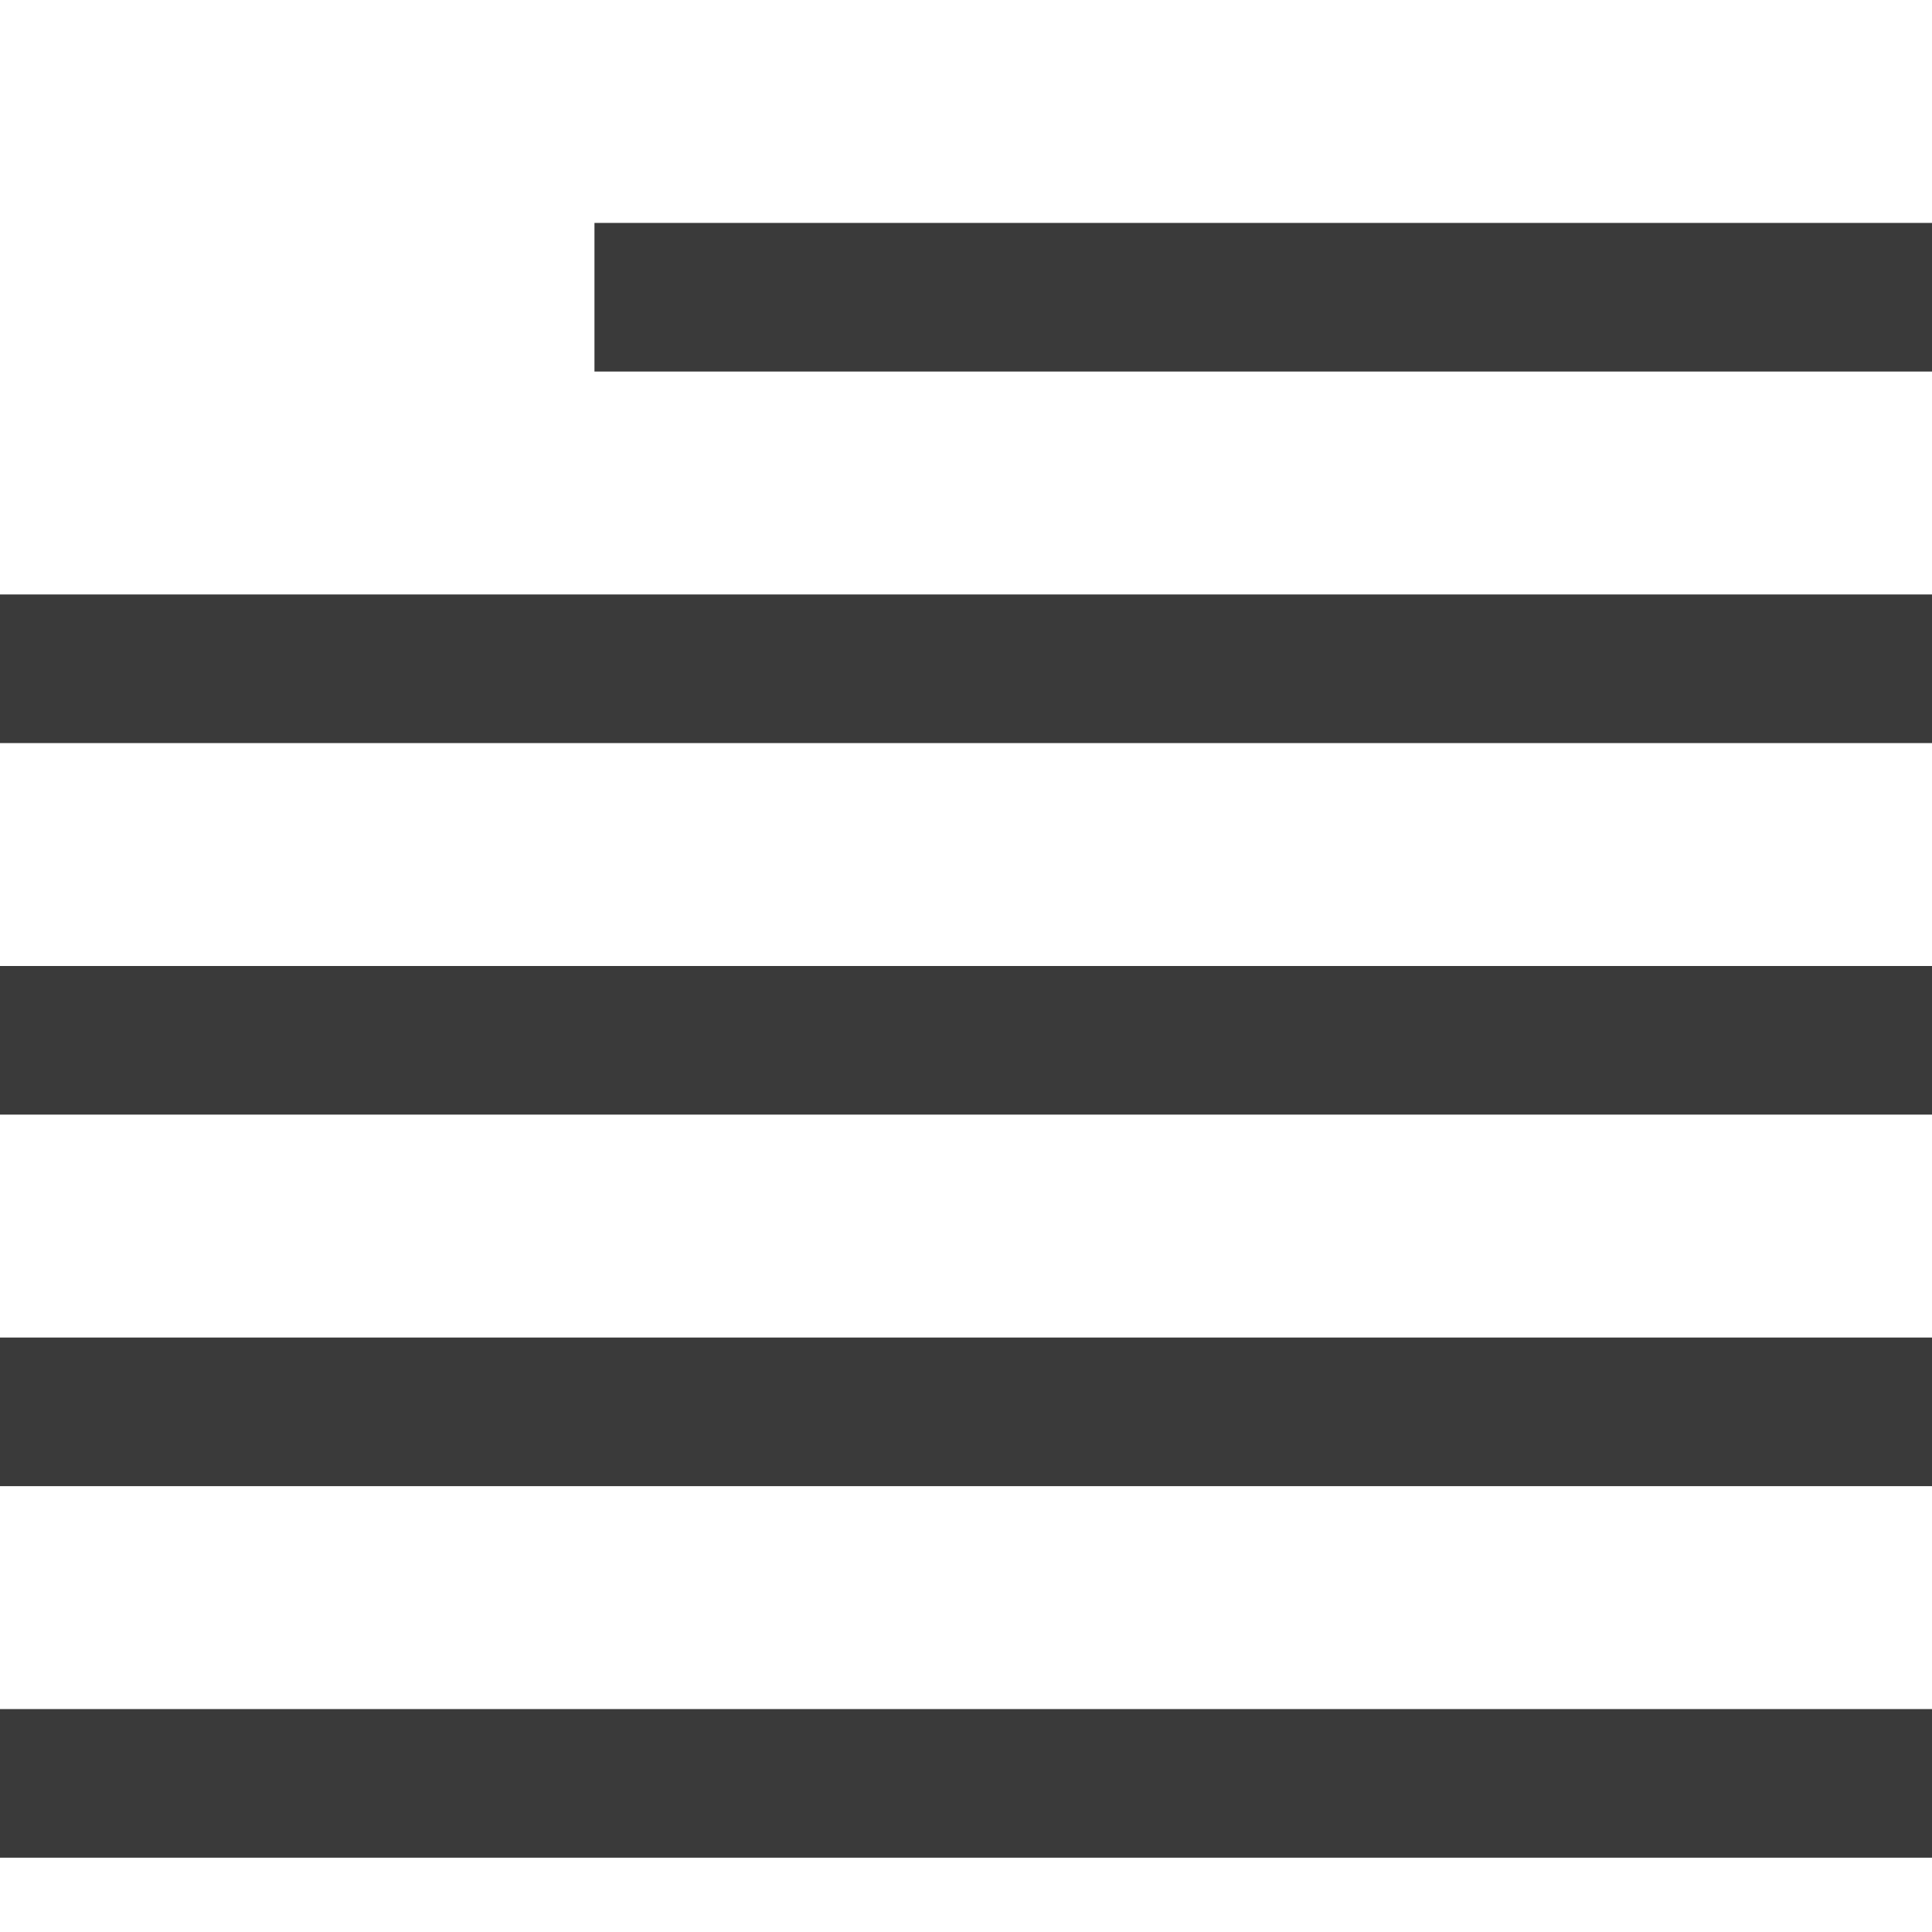
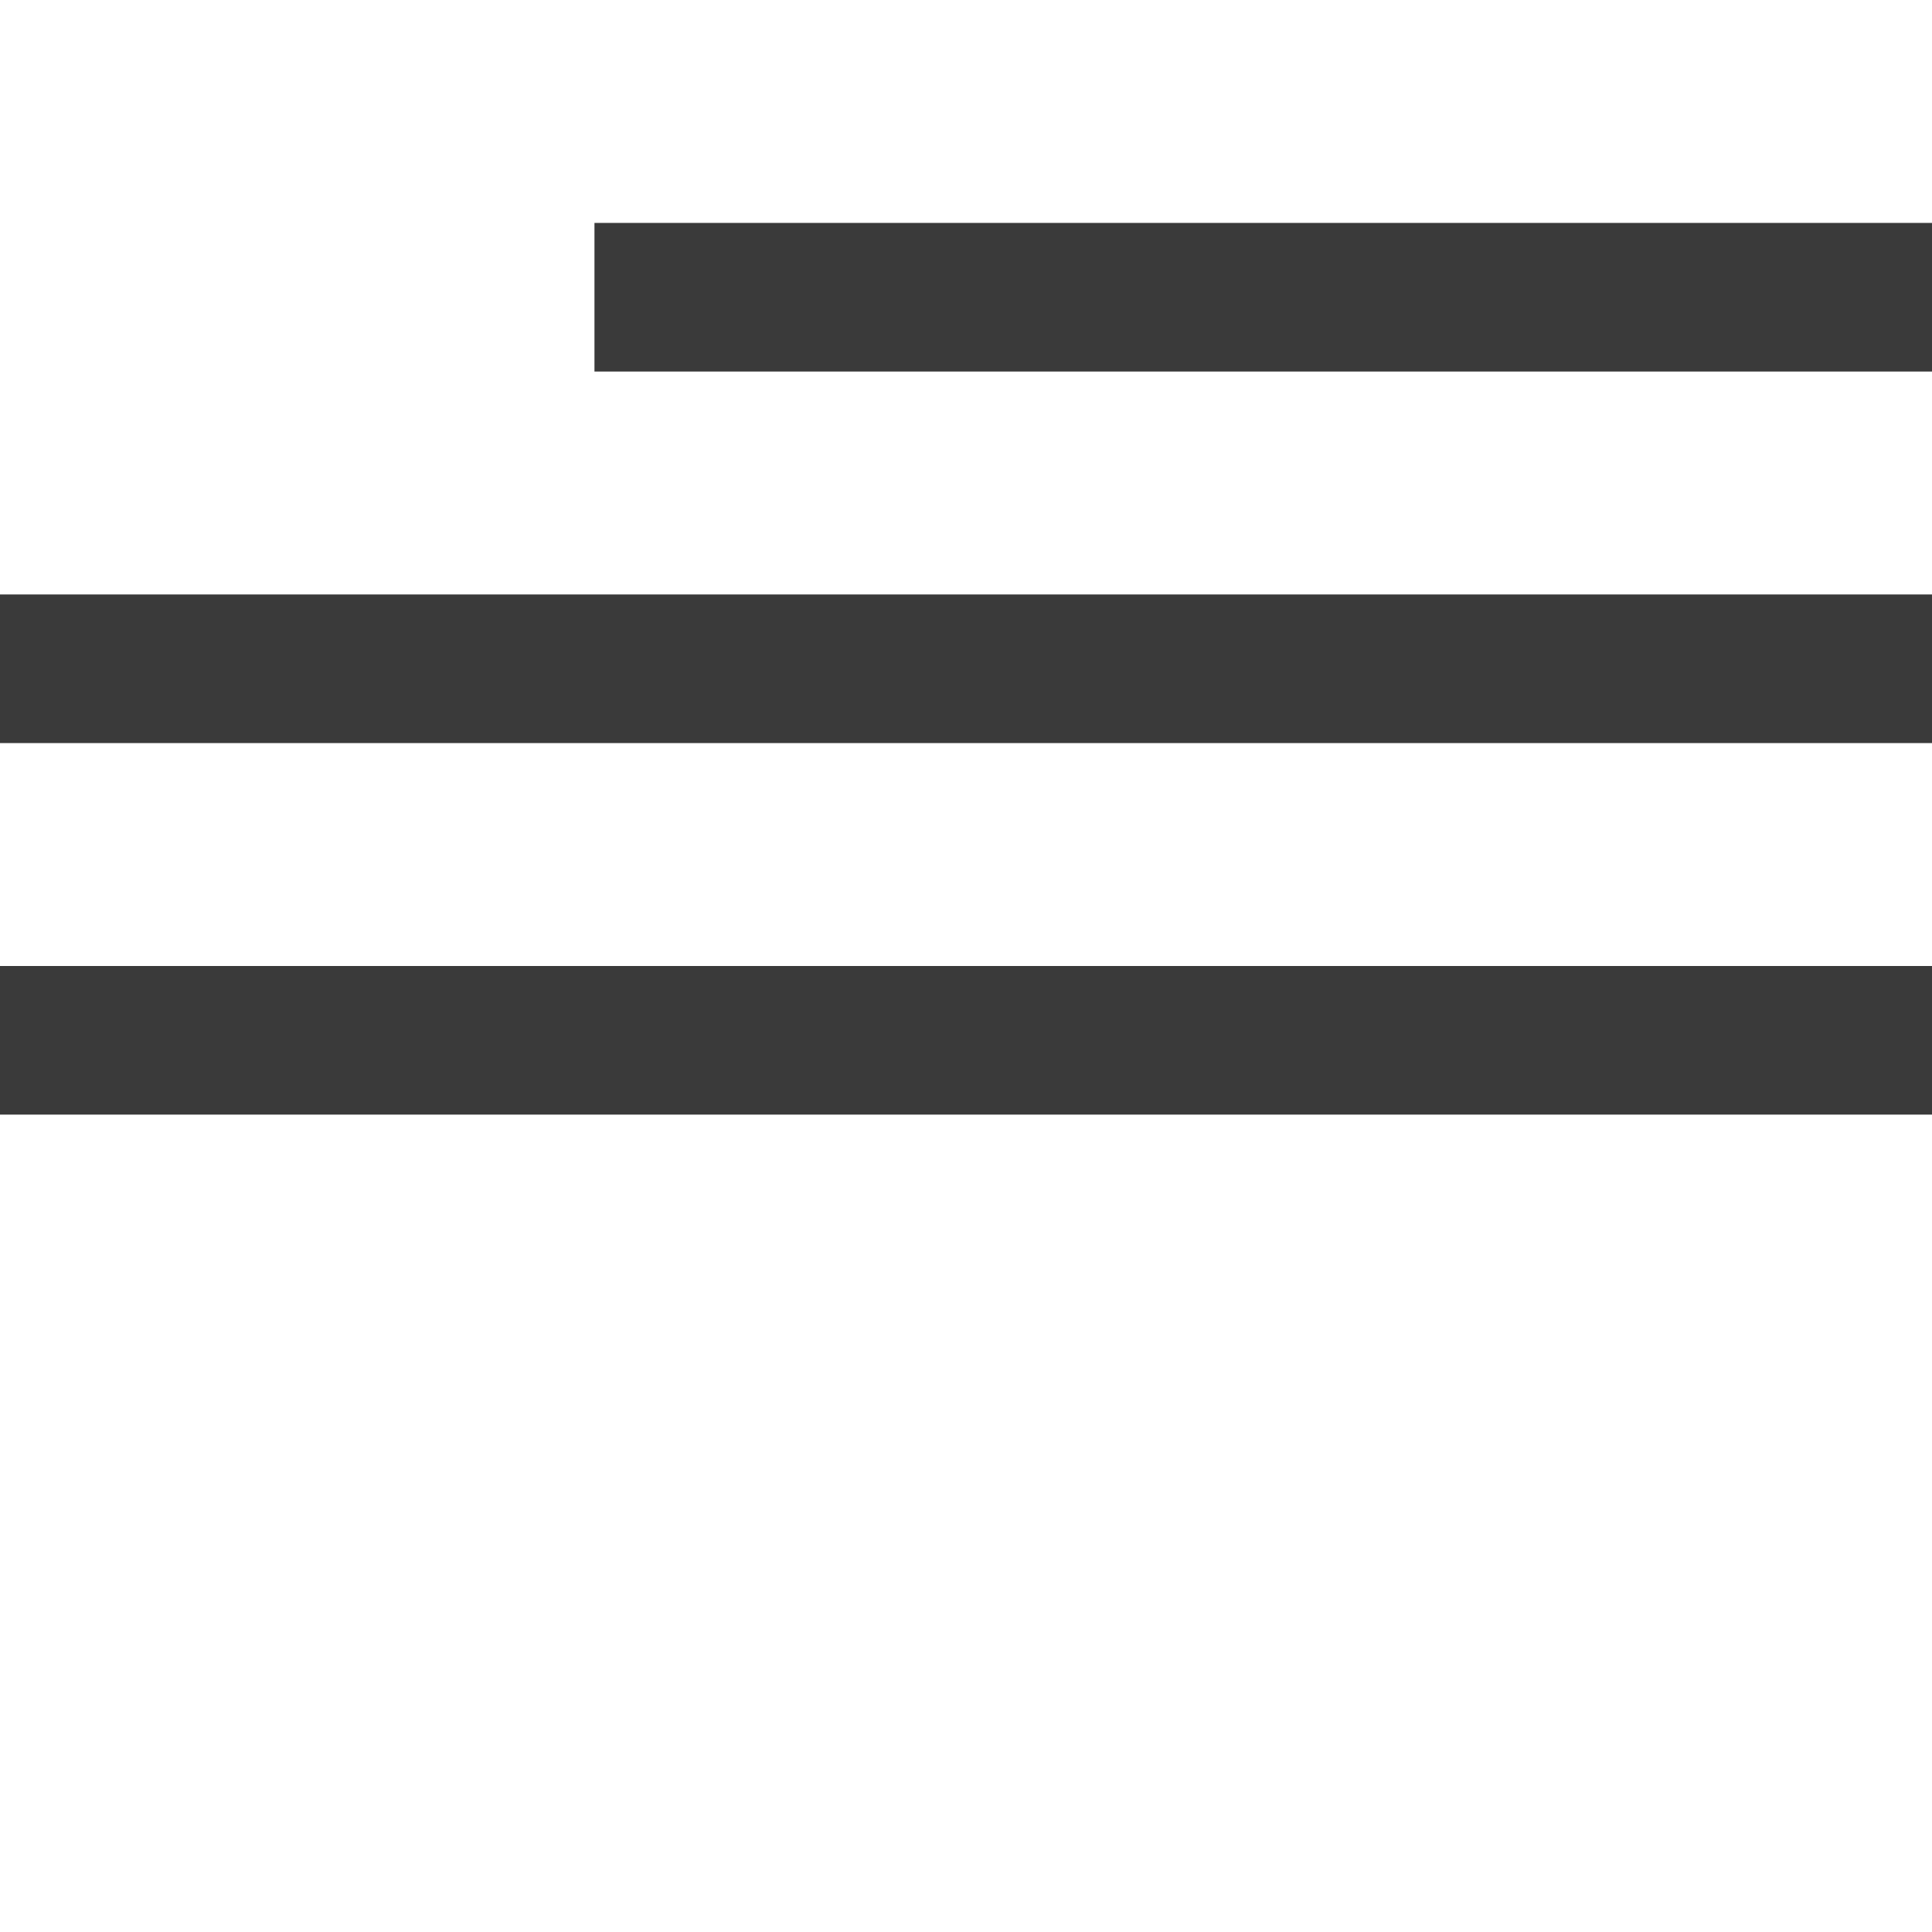
<svg xmlns="http://www.w3.org/2000/svg" width="13px" height="13px" viewBox="0 0 13 13" version="1.1">
  <title>icon-story-gray</title>
  <desc>Created with Sketch.</desc>
  <defs />
  <g id="icon-story-gray" stroke="none" stroke-width="1" fill="none" fill-rule="evenodd">
    <g id="story" transform="translate(0, 1)" fill="#3A3A3A" fill-rule="nonzero">
      <polygon id="Path-2" points="0 4 0 3 13 3 13 4" />
      <polygon id="Path-2-Copy" points="4 1.5 4 0.5 13 0.5 13 1.5" />
      <polygon id="Path-3" points="0 6.5 0 5.5 13 5.5 13 6.5" />
-       <polygon id="Path-3-Copy" points="0 9 0 8 13 8 13 9" />
-       <polygon id="Path-3-Copy-2" points="0 11.5 0 10.5 13 10.5 13 11.5" />
    </g>
  </g>
</svg>